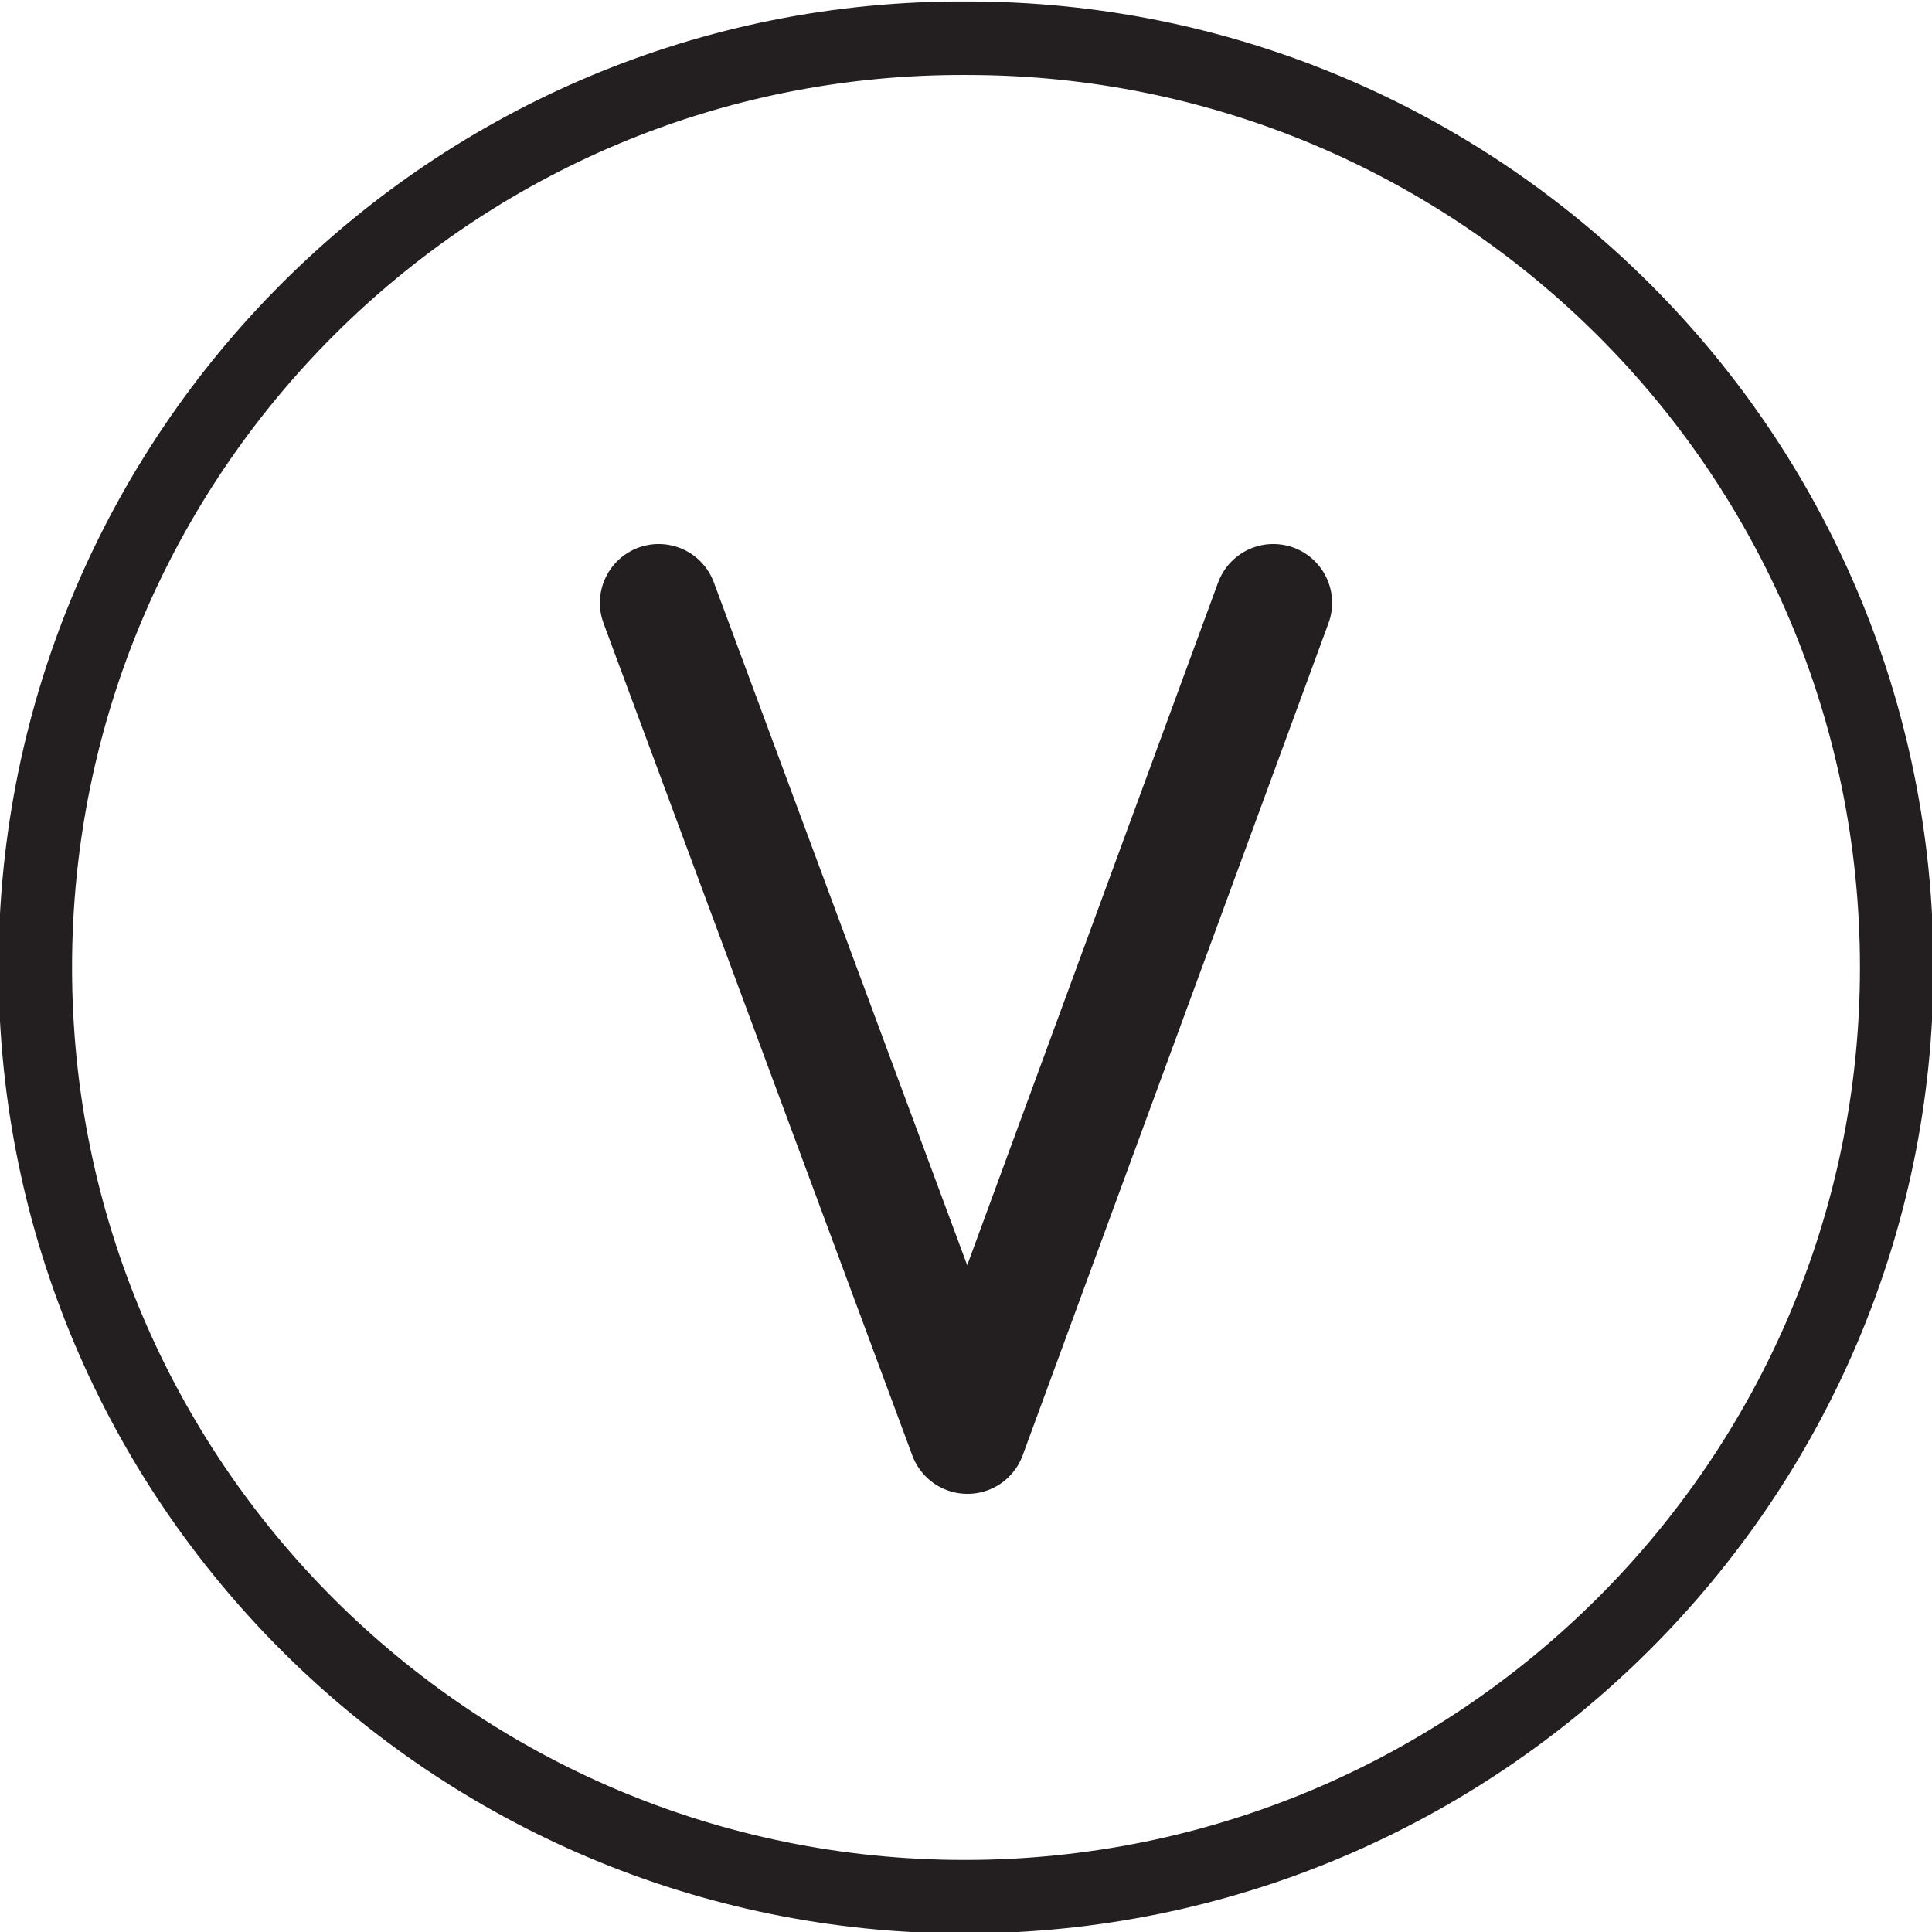
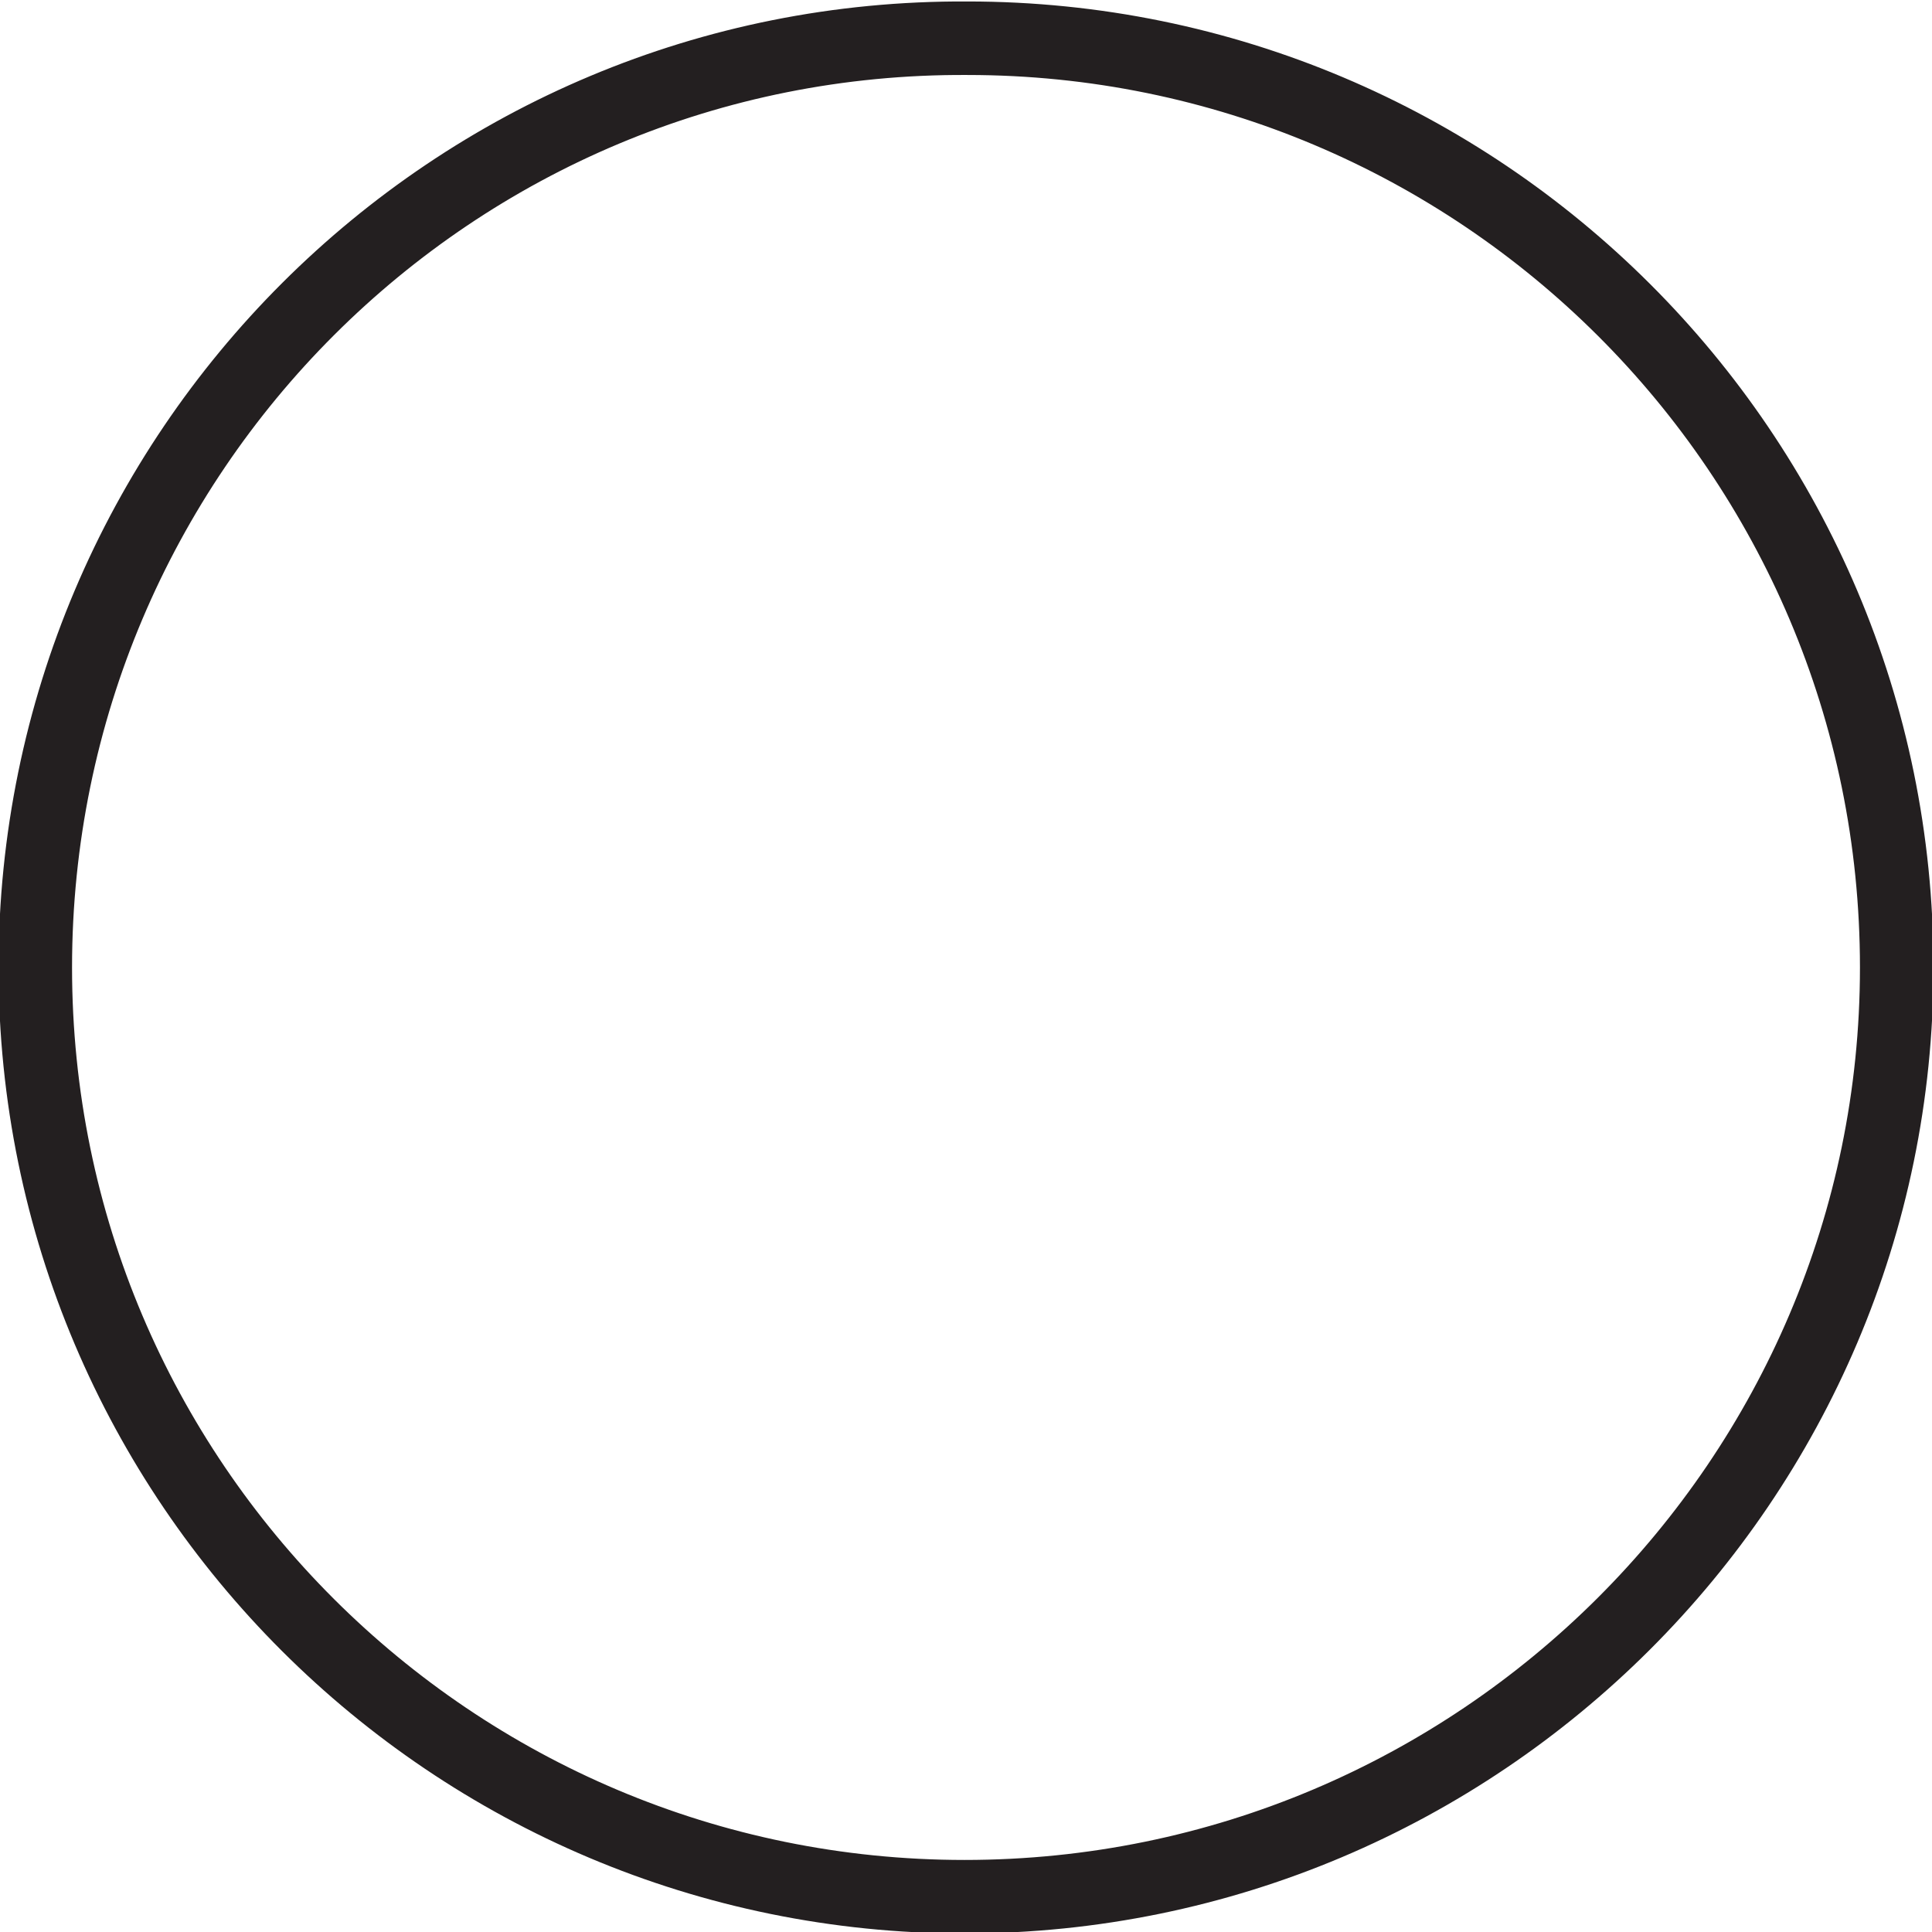
<svg xmlns="http://www.w3.org/2000/svg" version="1.1" id="Layer_1" x="0px" y="0px" viewBox="0 0 65.7 65.7" style="enable-background:new 0 0 65.7 65.7;" xml:space="preserve">
  <style type="text/css">
	.st0{fill:none;stroke:#231F20;stroke-width:2.5;stroke-linecap:round;stroke-linejoin:round;stroke-miterlimit:10;}
	.st1{fill:none;stroke:#231F20;stroke-width:4;stroke-linecap:round;stroke-linejoin:round;stroke-miterlimit:10;}
</style>
  <g>
    <path class="st0" d="M64.5,32.9c0-17.5-14.2-31.6-31.6-31.6C15.4,1.2,1.2,15.4,1.2,32.9c0,17.5,14.2,31.6,31.6,31.6   C50.3,64.5,64.5,50.3,64.5,32.9z" />
-     <polyline class="st1" points="43.3,20.5 32.9,48.8 22.4,20.5  " />
  </g>
</svg>